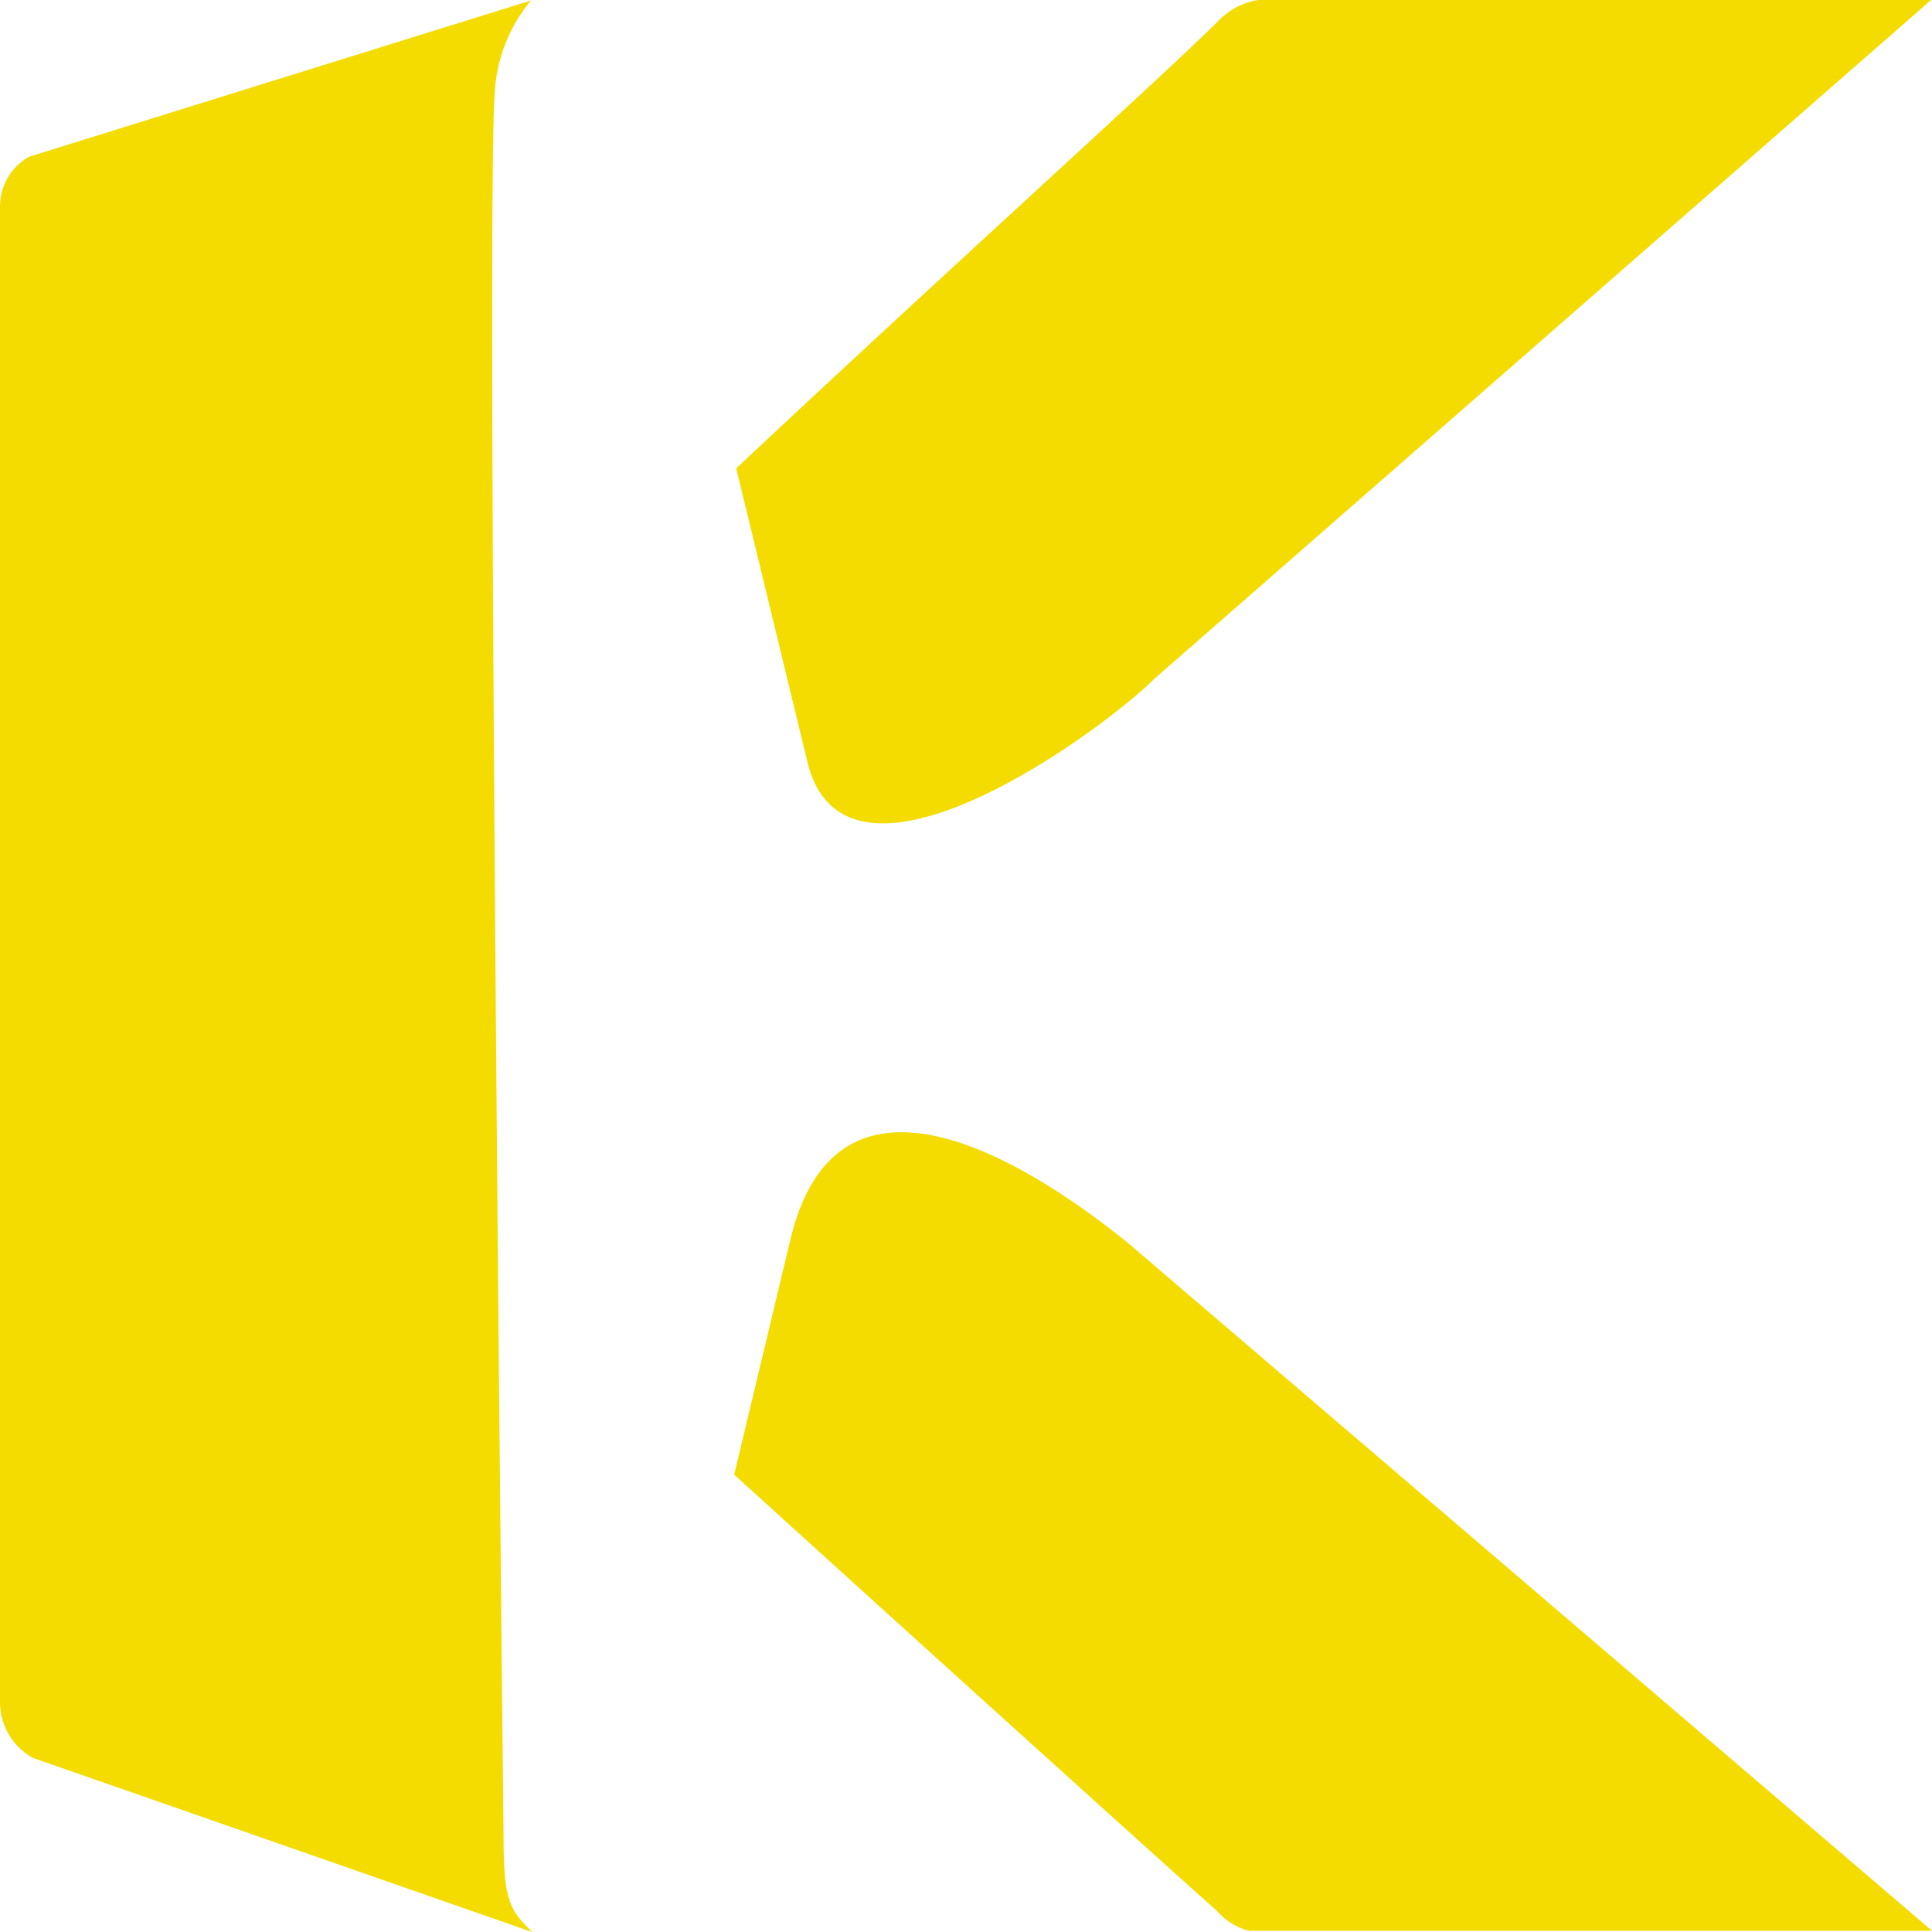
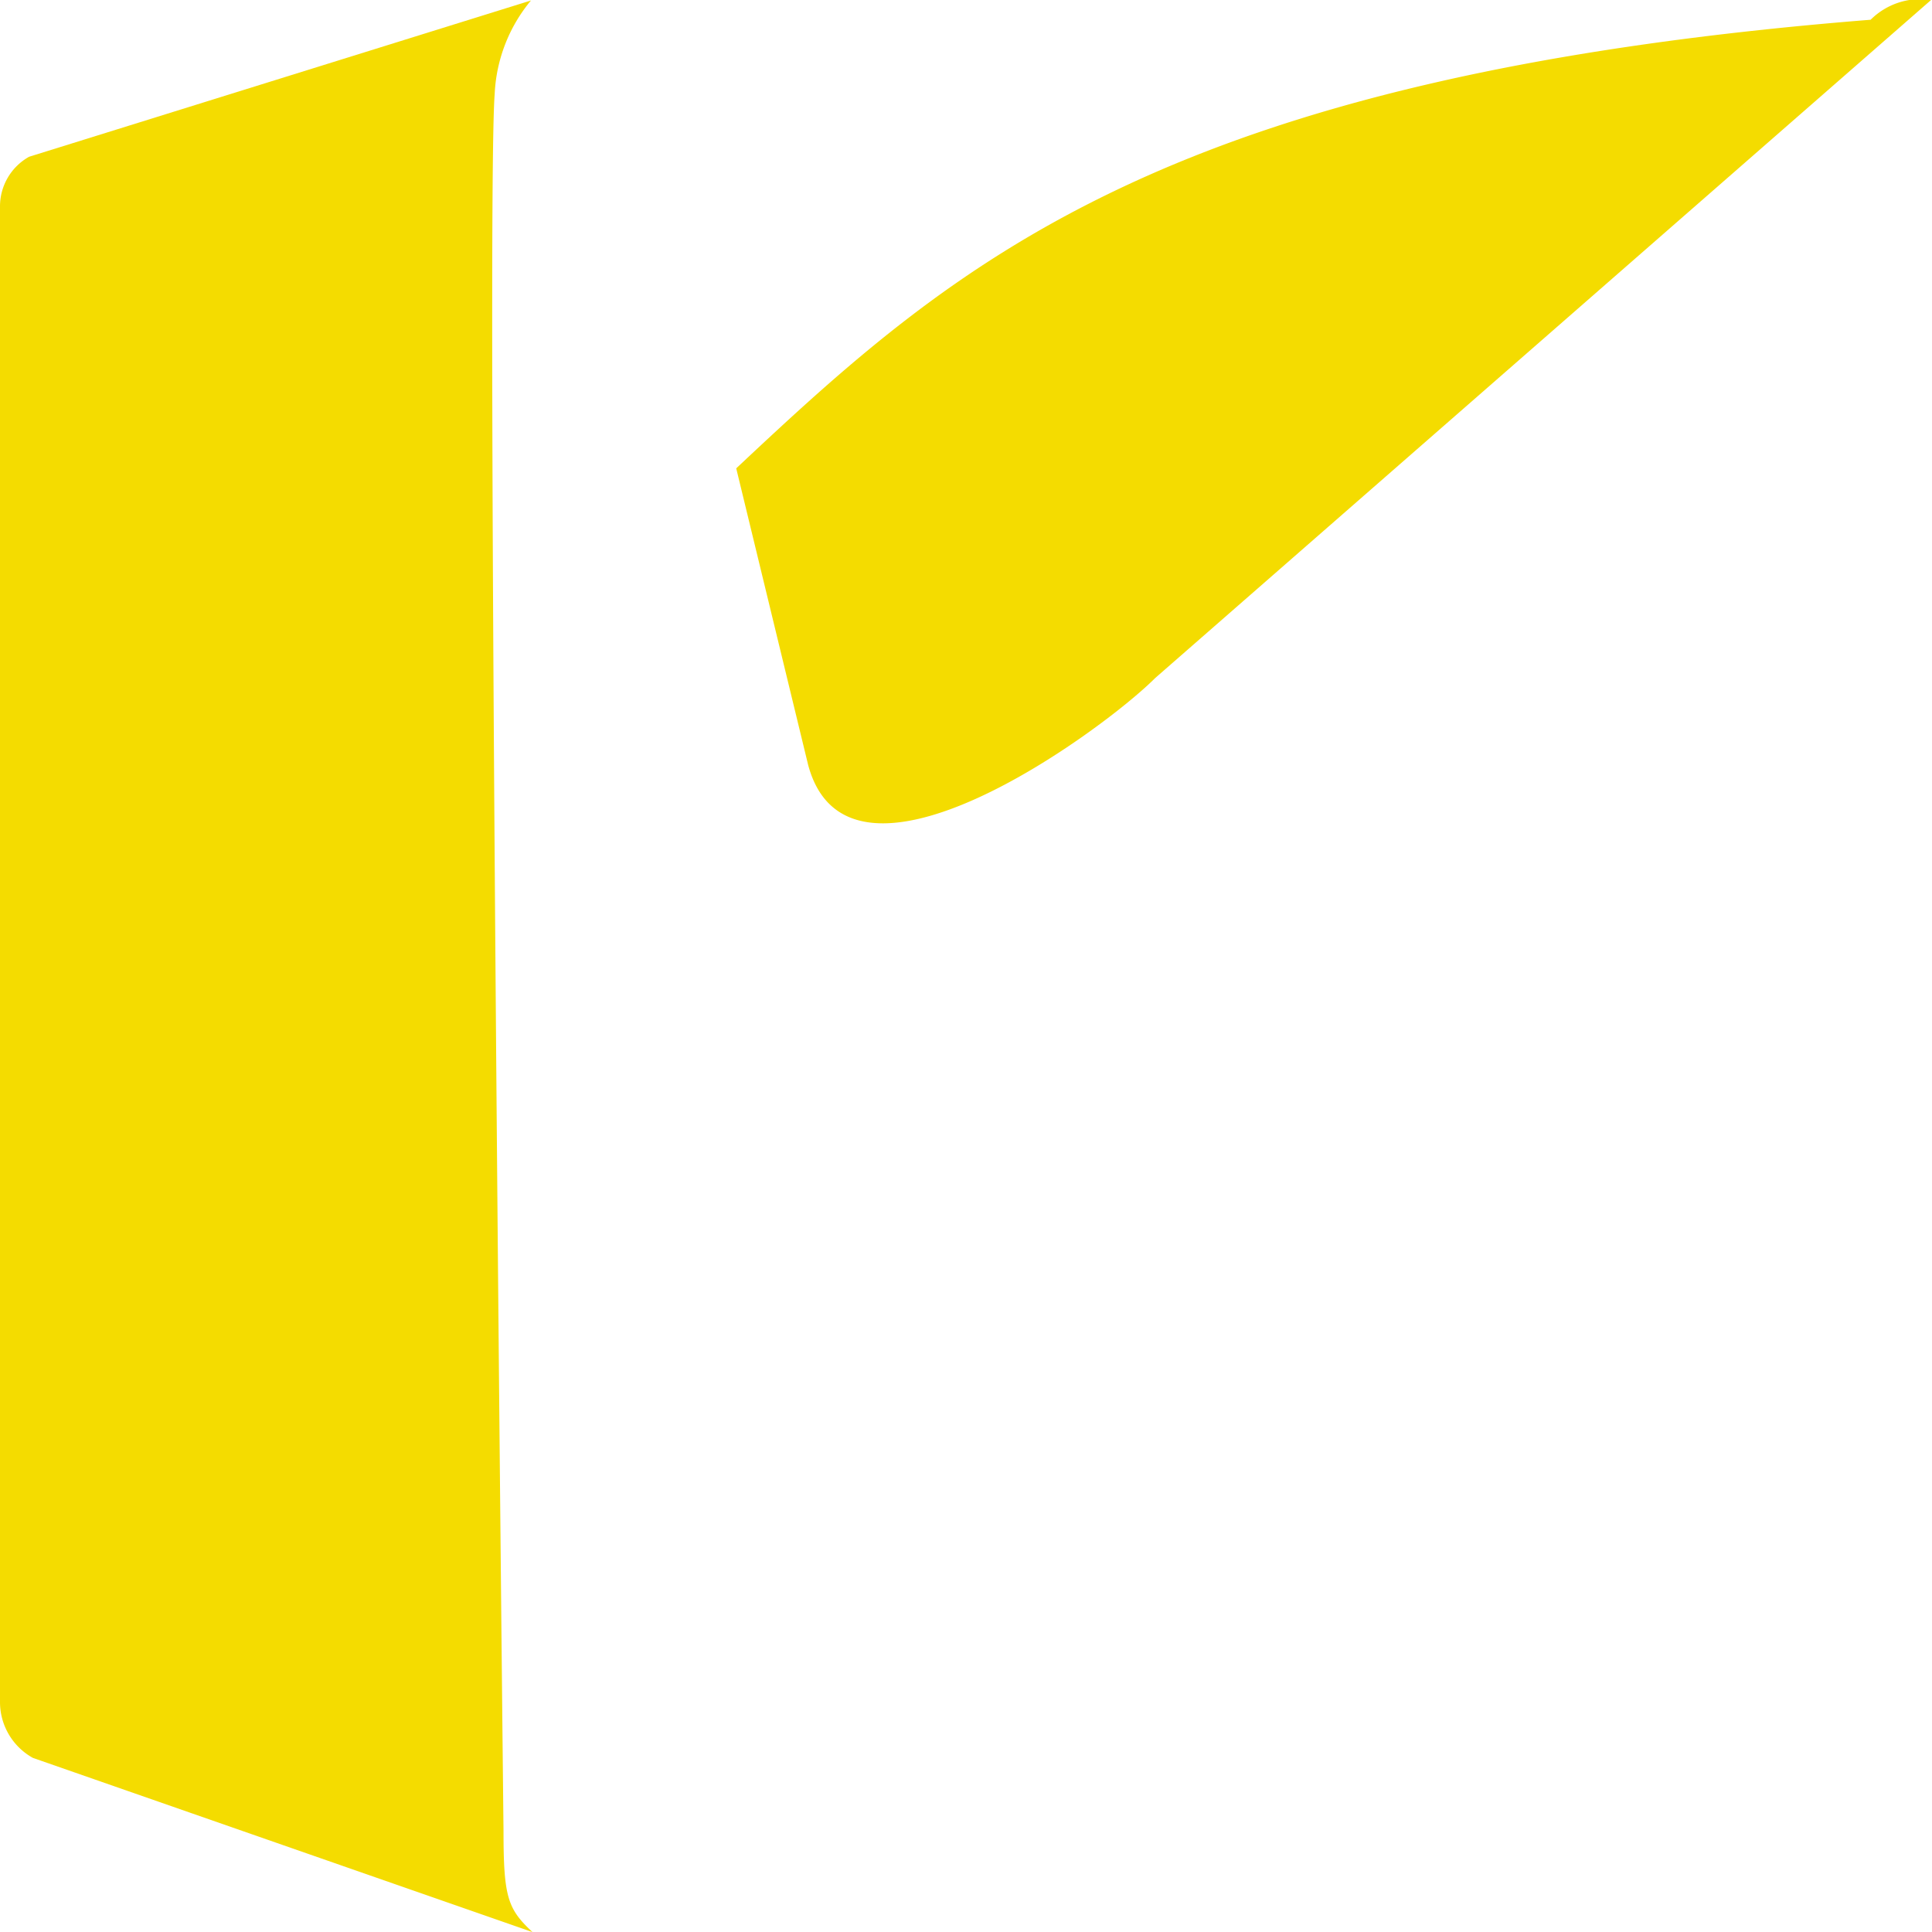
<svg xmlns="http://www.w3.org/2000/svg" width="43.719" height="43.72" viewBox="0 0 43.719 43.72">
  <defs>
    <style>.a{fill:#f4dc00;}</style>
  </defs>
  <g transform="translate(0 -0.003)">
-     <path class="a" d="M12.021,17.31c.917,3.433,6.65-.76,7.854-1.965L37.434,0H22.7a1.6,1.6,0,0,0-1.37.449C20.058,1.722,15.336,5.963,10.394,10.6Z" transform="translate(6.266 0.001)" />
-     <path class="a" d="M19.478,18.665l-.093-.083c-2.207-1.813-6.657-4.712-7.747-.172l-1.273,5.325c4.958,4.5,9.8,8.873,10.925,9.872a1.433,1.433,0,0,0,.723.449H37.47Z" transform="translate(6.249 9.638)" />
+     <path class="a" d="M12.021,17.31c.917,3.433,6.65-.76,7.854-1.965L37.434,0a1.6,1.6,0,0,0-1.37.449C20.058,1.722,15.336,5.963,10.394,10.6Z" transform="translate(6.266 0.001)" />
    <path class="a" d="M12.044,43.717l-11.3-3.94A1.445,1.445,0,0,1,0,38.514V4.667A1.285,1.285,0,0,1,.659,3.545L12.015.009a3.558,3.558,0,0,0-.821,2.119c-.2,2.585.2,39.3.2,39.3,0,1.5.095,1.768.651,2.286" transform="translate(0 0.005)" />
  </g>
</svg>